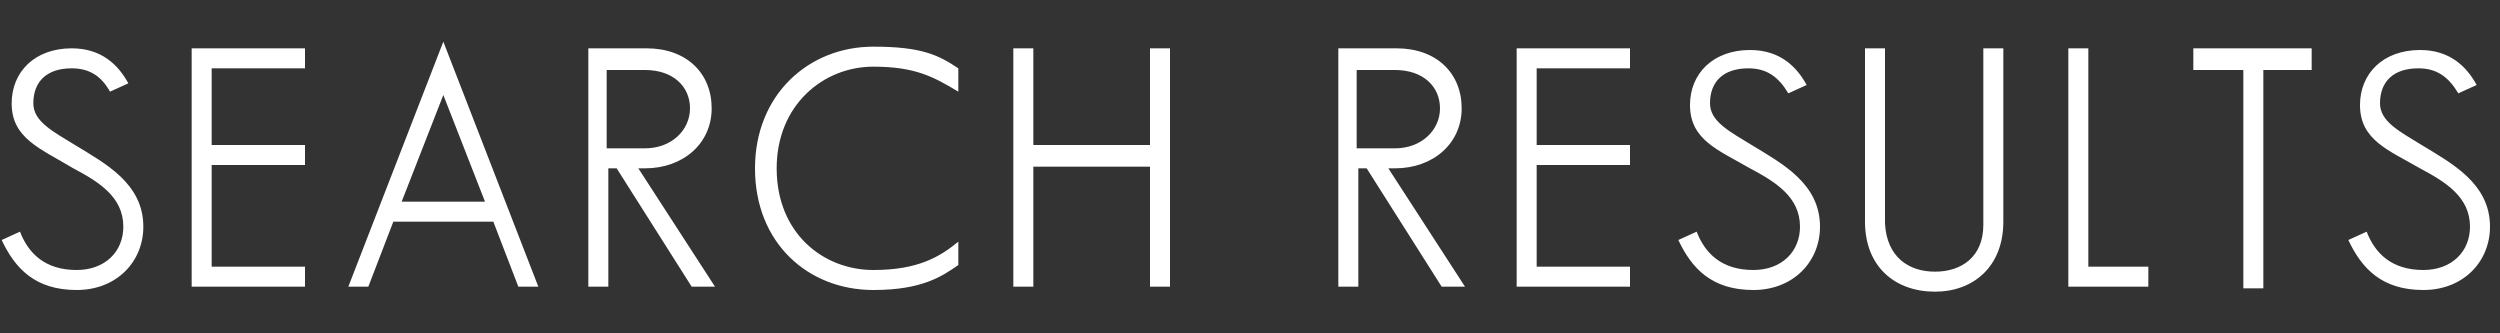
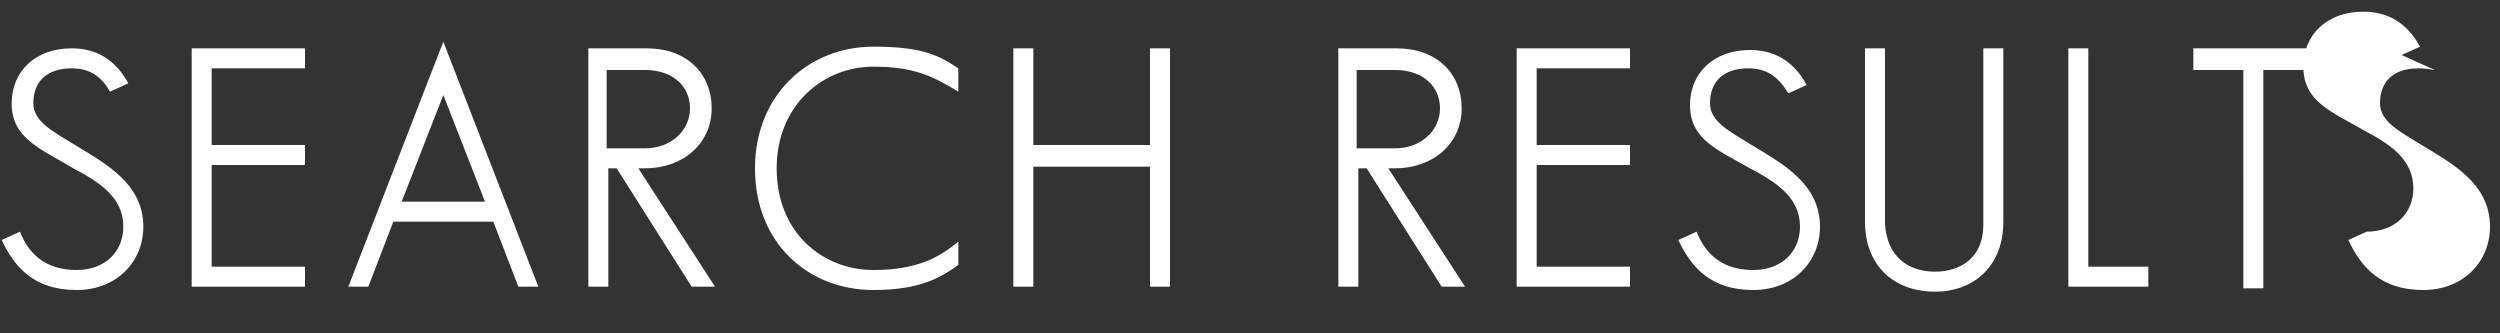
<svg xmlns="http://www.w3.org/2000/svg" version="1.1" id="title" x="0px" y="0px" viewBox="0 0 150 20" style="enable-background:new 0 0 150 20;" xml:space="preserve">
  <rect x="0" y="0" width="150" height="20" fill="#333333" stroke="none" />
  <style type="text/css">
	.st0{fill:#FFFFFF;}
</style>
-   <path id="text" class="st0" d="M4.3,4.1C2.8,4.1,2,4.9,2,6.2c0,1.1,1.2,1.7,2.5,2.5c1.8,1.1,4.1,2.3,4.1,4.9c0,2.1-1.6,3.8-4,3.8  c-2.5,0-3.7-1.3-4.5-3l1.1-0.5c0.5,1.3,1.5,2.3,3.4,2.3c1.7,0,2.8-1.1,2.8-2.6c0-1.8-1.5-2.7-3-3.5C2.4,8.9,0.7,8.3,0.7,6.2  c0-1.9,1.4-3.3,3.6-3.3c1.8,0,2.8,1,3.4,2.1L6.6,5.5C6.1,4.6,5.4,4.1,4.3,4.1z M12.7,4.2v4.5h5.6v1.2h-5.6V16h5.6v1.2h-6.8V2.9h6.8  v1.2H12.7z M32.3,17.2h-1.2l-1.5-3.9h-6l-1.5,3.9h-1.2l5.7-14.7L32.3,17.2z M24.1,12.1h5l-2.5-6.4L24.1,12.1z M38.7,10.1h-0.4  l4.6,7.1h-1.4l-4.5-7.1h-0.5v7.1h-1.2V2.9h3.5c2.4,0,3.9,1.5,3.9,3.6S41,10.1,38.7,10.1z M41.4,6.5c0-1.3-1-2.3-2.7-2.3h-2.3v4.7  h2.3C40.3,8.9,41.4,7.8,41.4,6.5z M52.4,16.2c2.7,0,4-0.8,5.1-1.7v1.4c-1,0.7-2.2,1.5-5.1,1.5c-3.9,0-7.1-2.8-7.1-7.3  c0-4.4,3.2-7.3,7.1-7.3c2.9,0,3.9,0.5,5.1,1.3v1.4C56,4.6,54.9,4,52.4,4c-3,0-5.8,2.3-5.8,6.1C46.6,14,49.4,16.2,52.4,16.2z M69,8.8  V2.9h1.2v14.3H69V10h-7v7.2h-1.2V2.9H62v5.8H69z M83.7,10.1h-0.4l4.6,7.1h-1.4L82,10.1h-0.5v7.1h-1.2V2.9h3.5c2.4,0,3.9,1.5,3.9,3.6  S86,10.1,83.7,10.1z M86.4,6.5c0-1.3-1-2.3-2.7-2.3h-2.3v4.7h2.3C85.3,8.9,86.4,7.8,86.4,6.5z M92.2,4.2v4.5h5.6v1.2h-5.6V16h5.6  v1.2H91V2.9h6.8v1.2H92.2z M104.9,4.1c-1.5,0-2.3,0.8-2.3,2.1c0,1.1,1.2,1.7,2.5,2.5c1.8,1.1,4.1,2.3,4.1,4.9c0,2.1-1.6,3.8-4,3.8  c-2.5,0-3.7-1.3-4.5-3l1.1-0.5c0.5,1.3,1.5,2.3,3.4,2.3c1.7,0,2.8-1.1,2.8-2.6c0-1.8-1.5-2.7-3-3.5c-1.9-1.1-3.6-1.7-3.6-3.8  c0-1.9,1.4-3.3,3.6-3.3c1.8,0,2.8,1,3.4,2.1l-1.1,0.5C106.7,4.6,106,4.1,104.9,4.1z M116.1,16.3c1.6,0,2.9-0.9,2.9-2.8V2.9h1.2v10.4  c0,2.7-1.8,4.2-4.1,4.2c-2.4,0-4.2-1.5-4.2-4.2V2.9h1.2v10.5C113.2,15.4,114.5,16.3,116.1,16.3z M128.9,16v1.2h-4.8V2.9h1.2V16  H128.9z M138.7,4.2h-2.9v13.1h-1.2V4.2h-3V2.9h7.1V4.2z M145.1,4.1c-1.5,0-2.3,0.8-2.3,2.1c0,1.1,1.2,1.7,2.5,2.5  c1.8,1.1,4.1,2.3,4.1,4.9c0,2.1-1.6,3.8-4,3.8c-2.5,0-3.7-1.3-4.5-3l1.1-0.5c0.5,1.3,1.5,2.3,3.4,2.3c1.7,0,2.8-1.1,2.8-2.6  c0-1.8-1.5-2.7-3-3.5c-1.9-1.1-3.6-1.7-3.6-3.8c0-1.9,1.4-3.3,3.6-3.3c1.8,0,2.8,1,3.4,2.1l-1.1,0.5C146.9,4.6,146.2,4.1,145.1,4.1z  " />
+   <path id="text" class="st0" d="M4.3,4.1C2.8,4.1,2,4.9,2,6.2c0,1.1,1.2,1.7,2.5,2.5c1.8,1.1,4.1,2.3,4.1,4.9c0,2.1-1.6,3.8-4,3.8  c-2.5,0-3.7-1.3-4.5-3l1.1-0.5c0.5,1.3,1.5,2.3,3.4,2.3c1.7,0,2.8-1.1,2.8-2.6c0-1.8-1.5-2.7-3-3.5C2.4,8.9,0.7,8.3,0.7,6.2  c0-1.9,1.4-3.3,3.6-3.3c1.8,0,2.8,1,3.4,2.1L6.6,5.5C6.1,4.6,5.4,4.1,4.3,4.1z M12.7,4.2v4.5h5.6v1.2h-5.6V16h5.6v1.2h-6.8V2.9h6.8  v1.2H12.7z M32.3,17.2h-1.2l-1.5-3.9h-6l-1.5,3.9h-1.2l5.7-14.7L32.3,17.2z M24.1,12.1h5l-2.5-6.4L24.1,12.1z M38.7,10.1h-0.4  l4.6,7.1h-1.4l-4.5-7.1h-0.5v7.1h-1.2V2.9h3.5c2.4,0,3.9,1.5,3.9,3.6S41,10.1,38.7,10.1z M41.4,6.5c0-1.3-1-2.3-2.7-2.3h-2.3v4.7  h2.3C40.3,8.9,41.4,7.8,41.4,6.5z M52.4,16.2c2.7,0,4-0.8,5.1-1.7v1.4c-1,0.7-2.2,1.5-5.1,1.5c-3.9,0-7.1-2.8-7.1-7.3  c0-4.4,3.2-7.3,7.1-7.3c2.9,0,3.9,0.5,5.1,1.3v1.4C56,4.6,54.9,4,52.4,4c-3,0-5.8,2.3-5.8,6.1C46.6,14,49.4,16.2,52.4,16.2z M69,8.8  V2.9h1.2v14.3H69V10h-7v7.2h-1.2V2.9H62v5.8H69z M83.7,10.1h-0.4l4.6,7.1h-1.4L82,10.1h-0.5v7.1h-1.2V2.9h3.5c2.4,0,3.9,1.5,3.9,3.6  S86,10.1,83.7,10.1z M86.4,6.5c0-1.3-1-2.3-2.7-2.3h-2.3v4.7h2.3C85.3,8.9,86.4,7.8,86.4,6.5z M92.2,4.2v4.5h5.6v1.2h-5.6V16h5.6  v1.2H91V2.9h6.8v1.2H92.2z M104.9,4.1c-1.5,0-2.3,0.8-2.3,2.1c0,1.1,1.2,1.7,2.5,2.5c1.8,1.1,4.1,2.3,4.1,4.9c0,2.1-1.6,3.8-4,3.8  c-2.5,0-3.7-1.3-4.5-3l1.1-0.5c0.5,1.3,1.5,2.3,3.4,2.3c1.7,0,2.8-1.1,2.8-2.6c0-1.8-1.5-2.7-3-3.5c-1.9-1.1-3.6-1.7-3.6-3.8  c0-1.9,1.4-3.3,3.6-3.3c1.8,0,2.8,1,3.4,2.1l-1.1,0.5C106.7,4.6,106,4.1,104.9,4.1z M116.1,16.3c1.6,0,2.9-0.9,2.9-2.8V2.9h1.2v10.4  c0,2.7-1.8,4.2-4.1,4.2c-2.4,0-4.2-1.5-4.2-4.2V2.9h1.2v10.5C113.2,15.4,114.5,16.3,116.1,16.3z M128.9,16v1.2h-4.8V2.9h1.2V16  H128.9z M138.7,4.2h-2.9v13.1h-1.2V4.2h-3V2.9h7.1V4.2z M145.1,4.1c-1.5,0-2.3,0.8-2.3,2.1c0,1.1,1.2,1.7,2.5,2.5  c1.8,1.1,4.1,2.3,4.1,4.9c0,2.1-1.6,3.8-4,3.8c-2.5,0-3.7-1.3-4.5-3l1.1-0.5c1.7,0,2.8-1.1,2.8-2.6  c0-1.8-1.5-2.7-3-3.5c-1.9-1.1-3.6-1.7-3.6-3.8c0-1.9,1.4-3.3,3.6-3.3c1.8,0,2.8,1,3.4,2.1l-1.1,0.5C146.9,4.6,146.2,4.1,145.1,4.1z  " />
</svg>